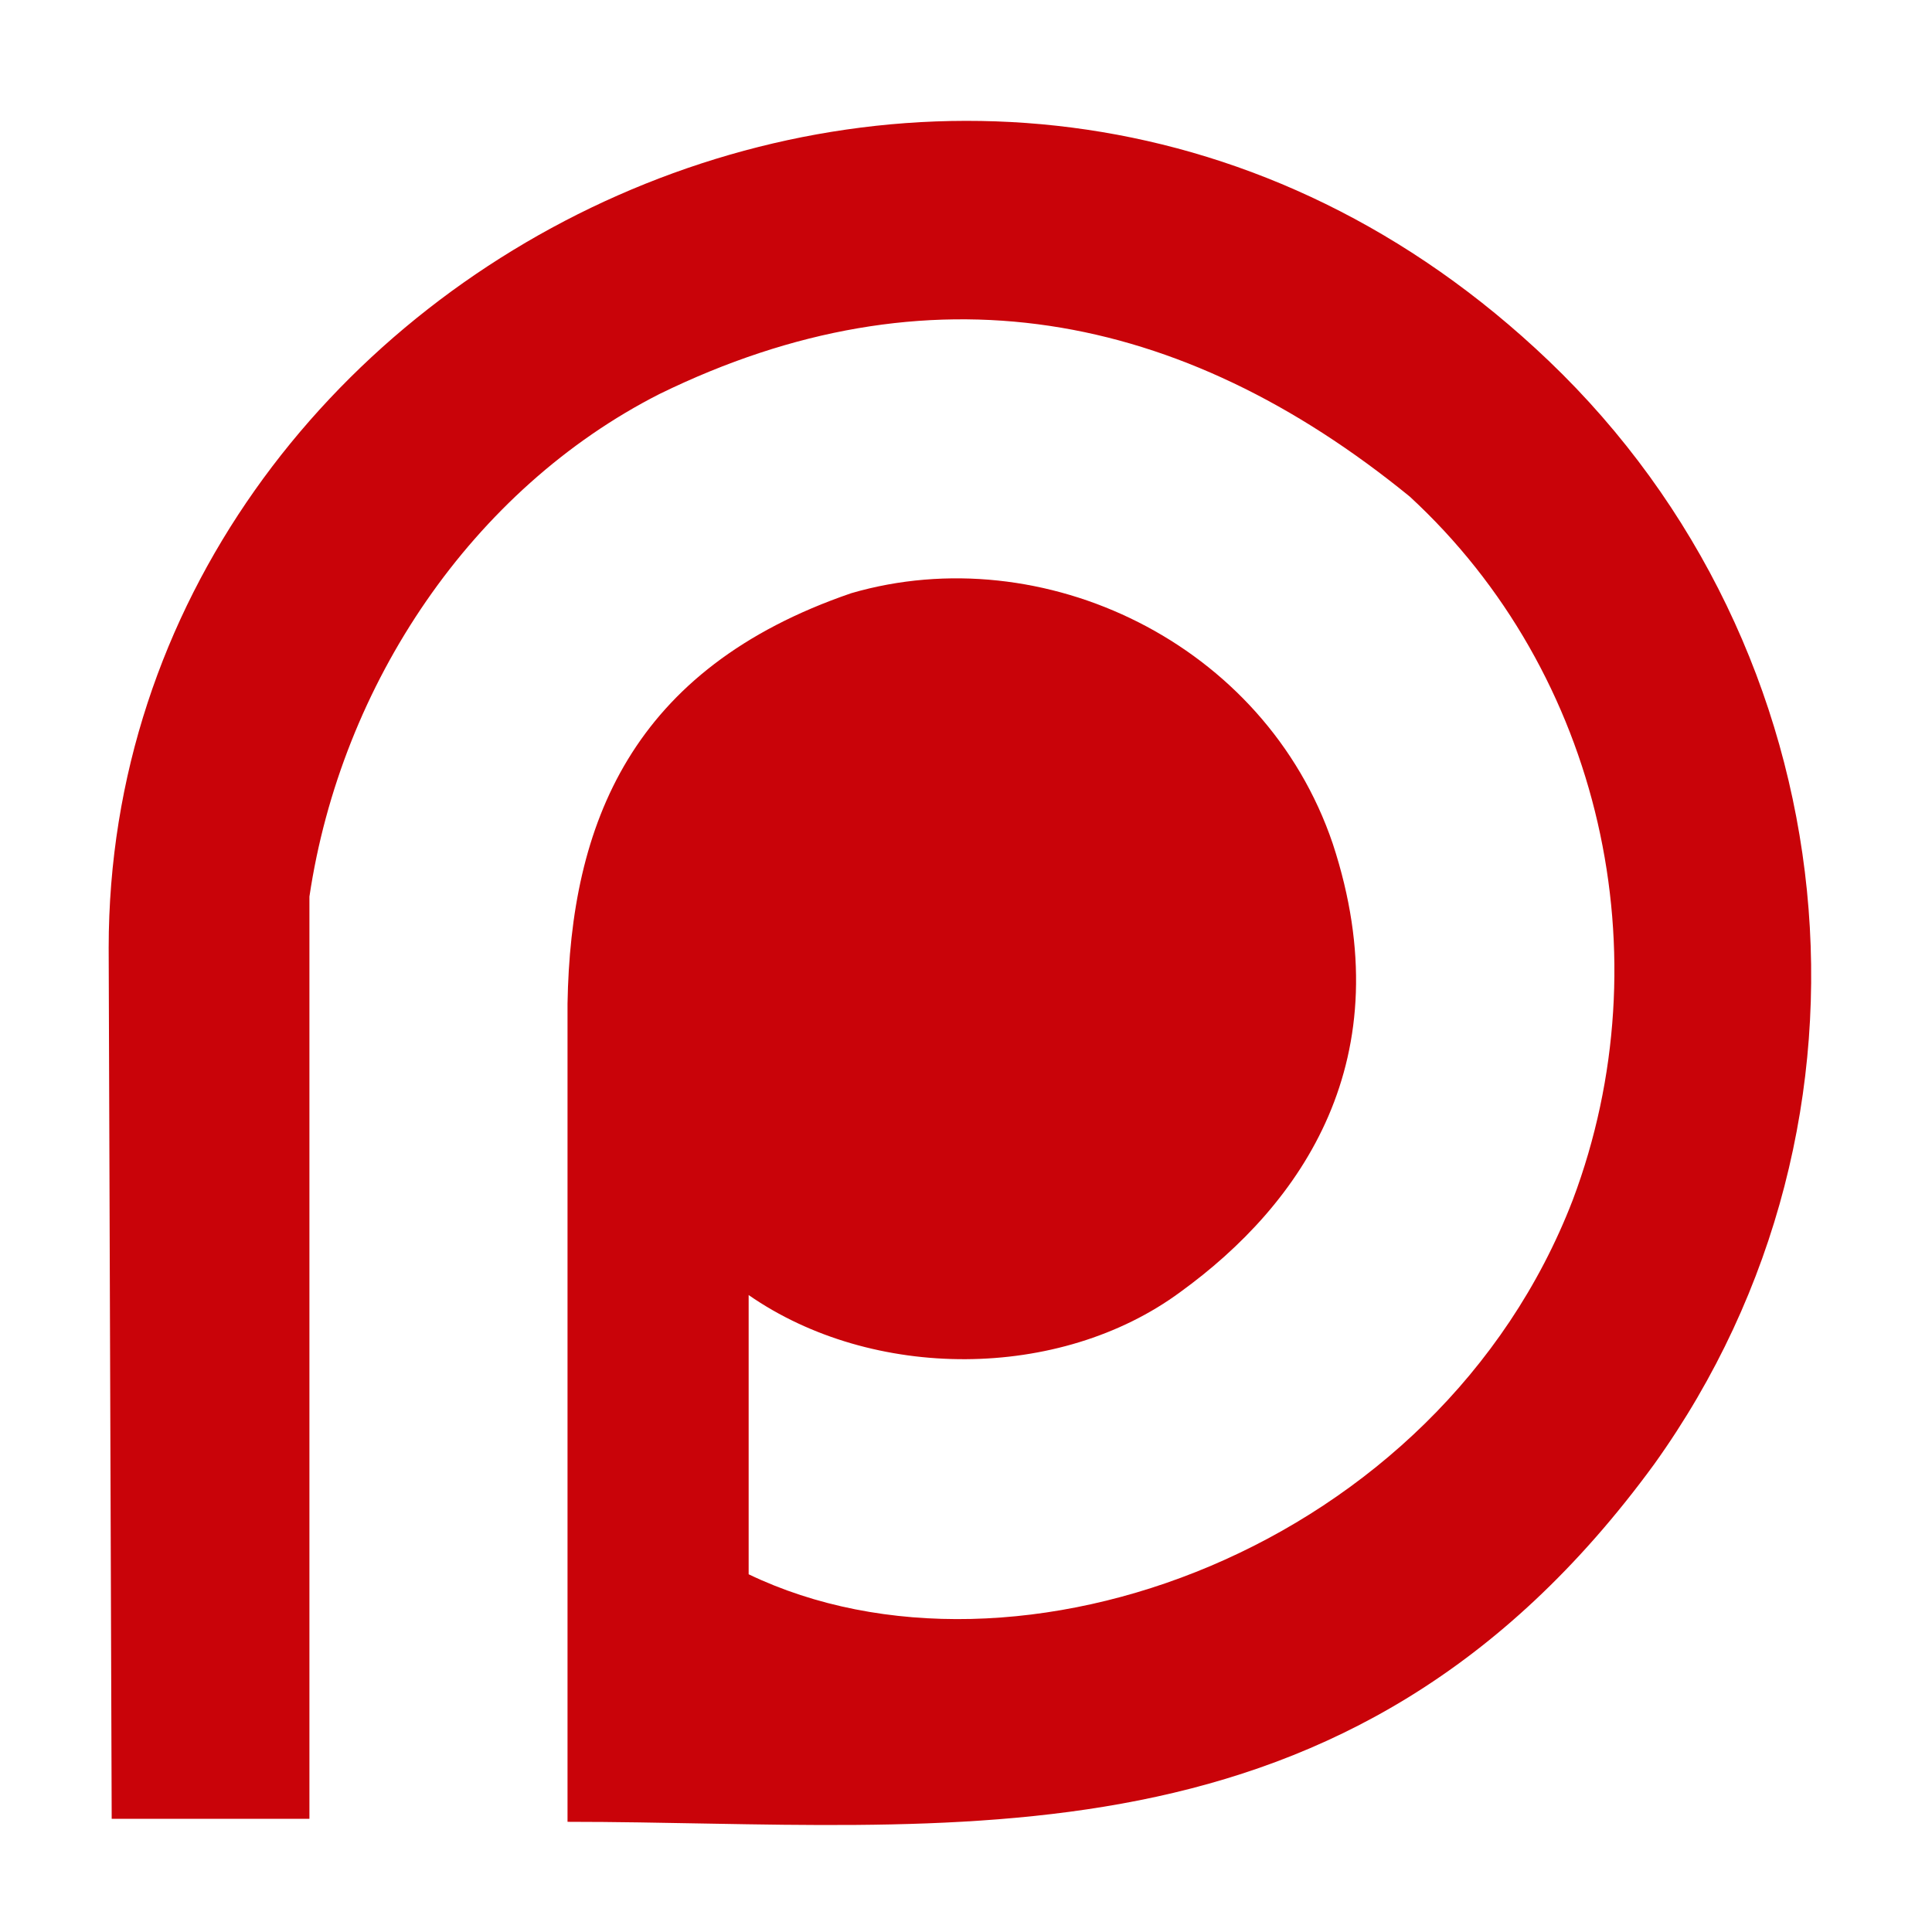
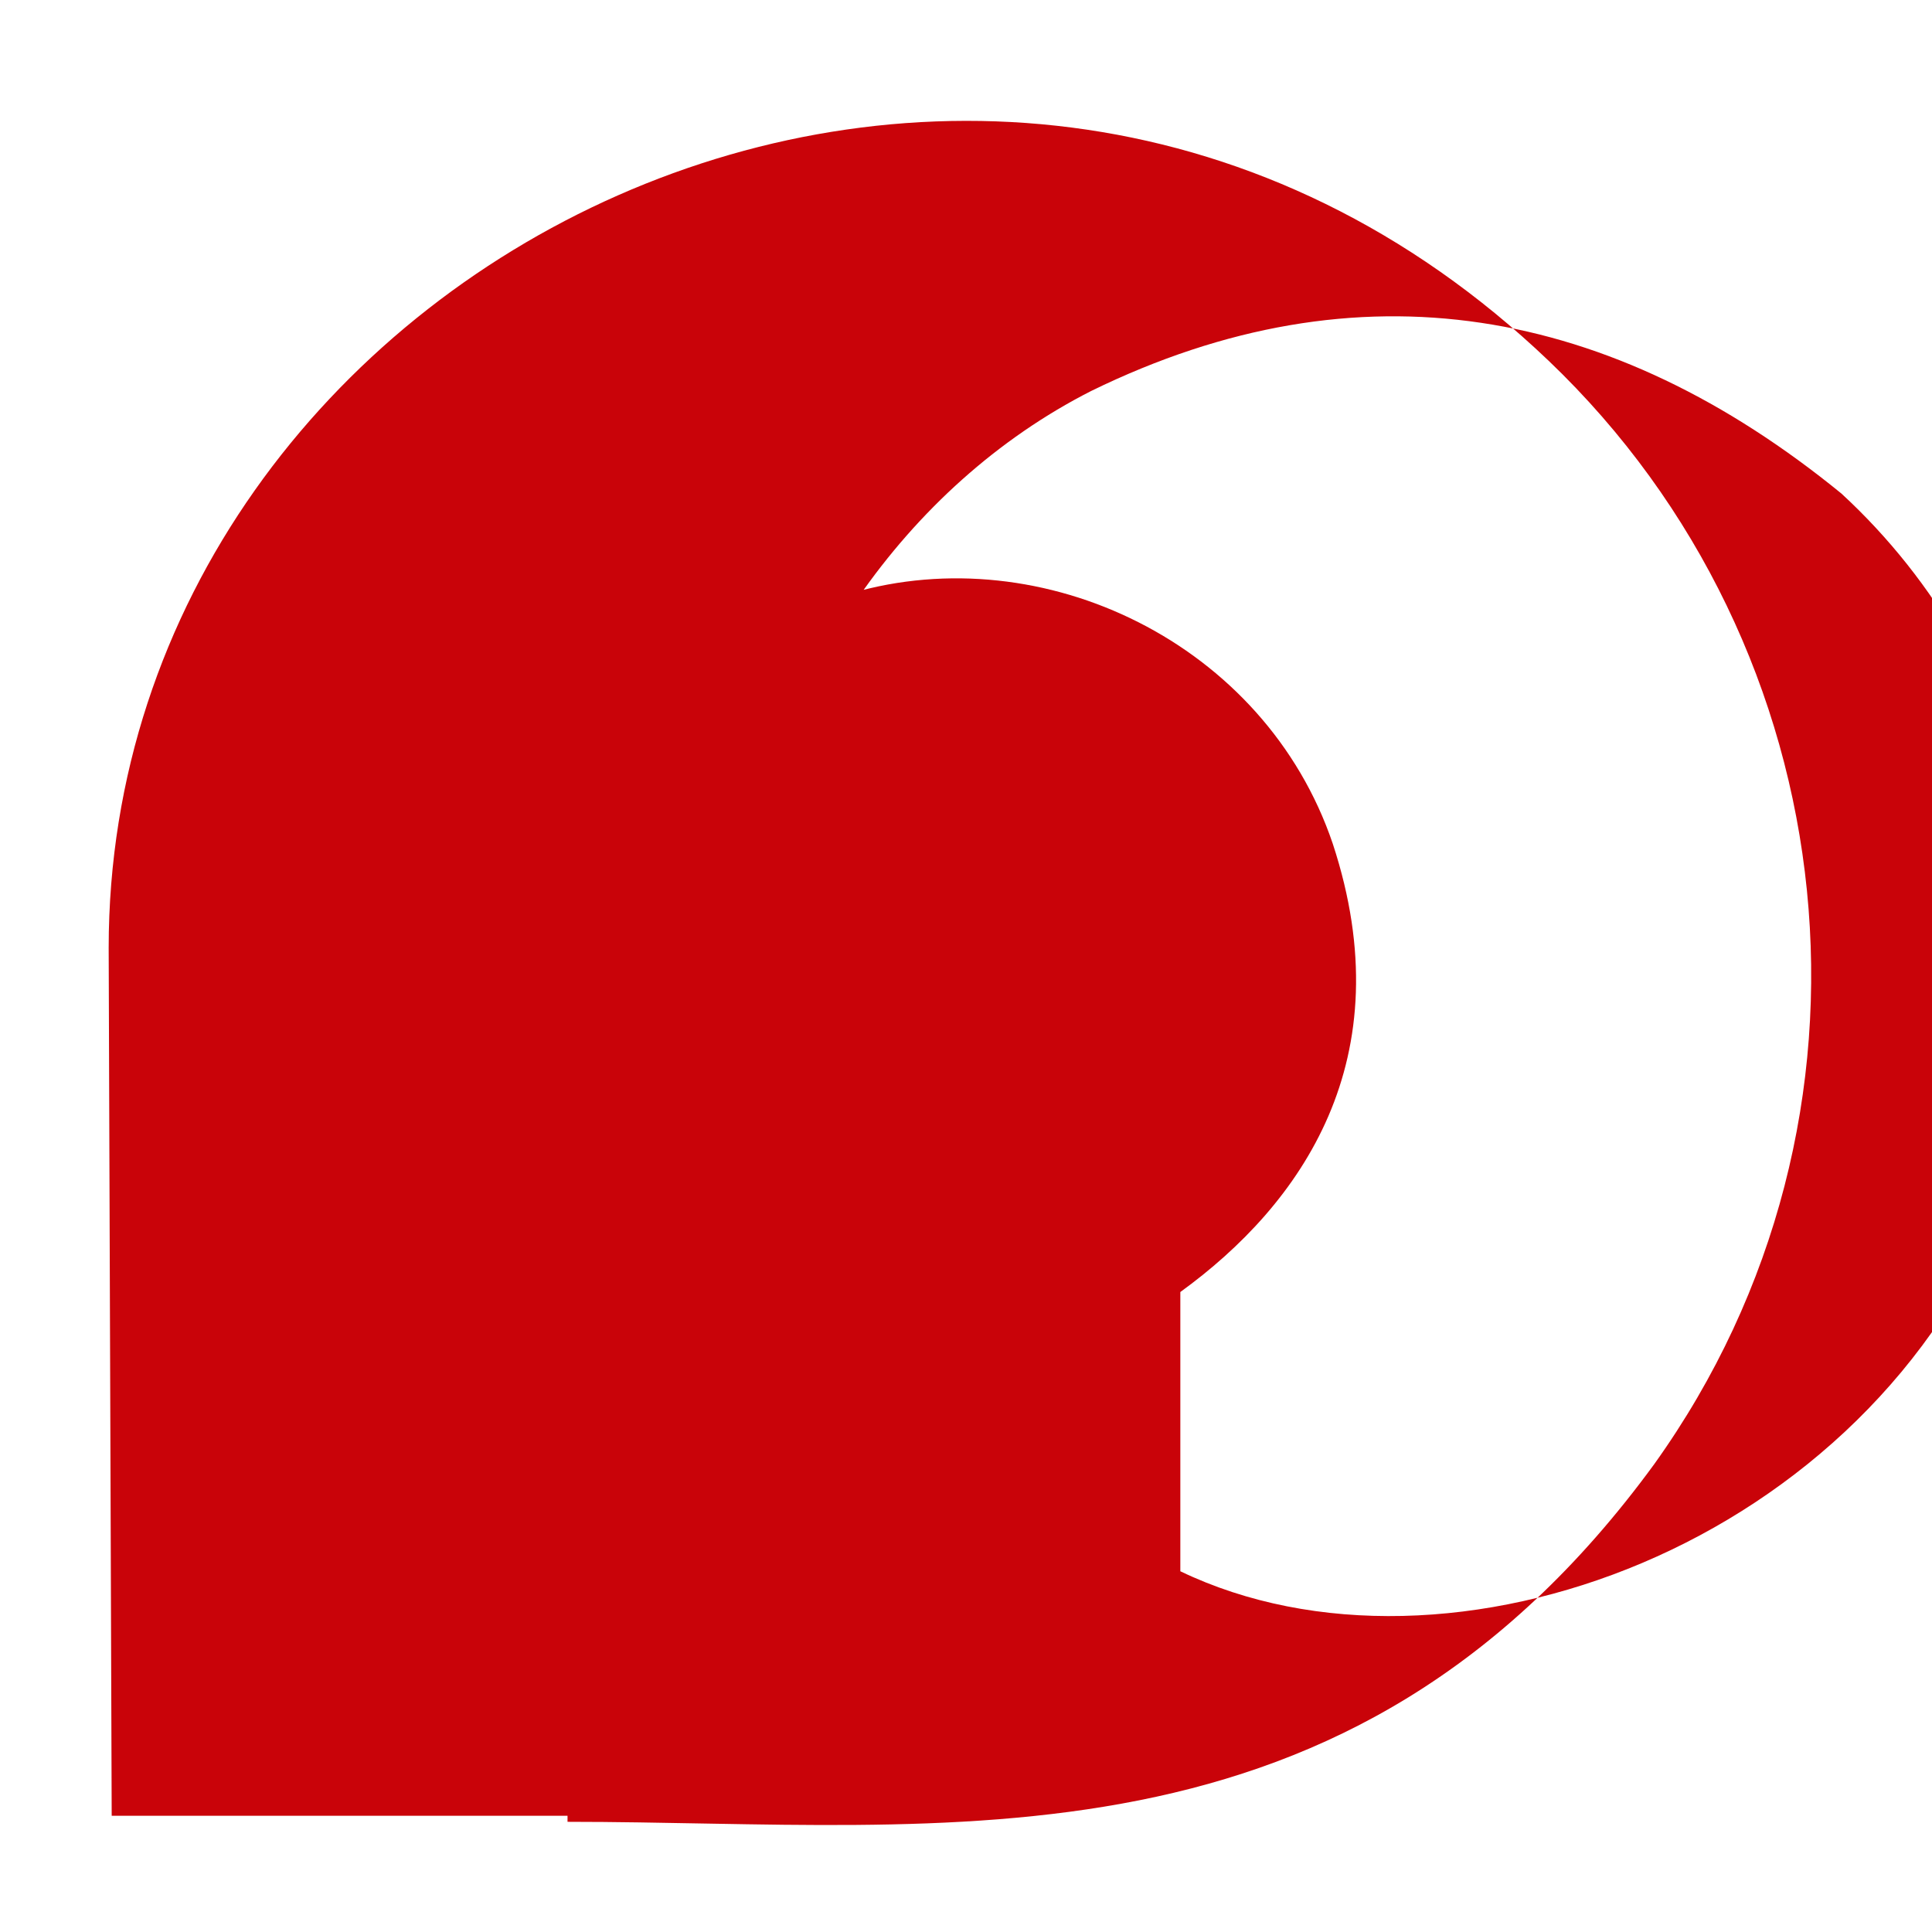
<svg xmlns="http://www.w3.org/2000/svg" version="1.1" id="图层_1" x="0px" y="0px" viewBox="0 0 128 128" style="enable-background:new 0 0 128 128;" xml:space="preserve">
  <style type="text/css">
	.st0{fill:#C90309;}
</style>
-   <path class="st0" d="M7.2,62.8c0-45.6,58.2-74.4,95.4-38.9c19.9,19,23.4,50.2,7,73.1c-20.3,27.8-46.7,23.7-72,23.7V66.5  c0.2-11.9,4.2-22.2,18.8-27.2c12.7-3.7,27.4,3.3,31.9,16.6c4.7,14.3-2.1,23.9-10.1,29.7c-8,5.9-20.4,5.9-28.6,0.2v18.5  c17.7,8.5,45.7-1.7,54.6-24.8c6.1-16.2,1.9-34.9-10.8-46.6c-15.2-12.4-31.9-15.5-49.7-6.8c-12.4,6.3-21.1,19.2-23.2,33.3v61.1H7.4  L7.2,62.8z" />
+   <path class="st0" d="M7.2,62.8c0-45.6,58.2-74.4,95.4-38.9c19.9,19,23.4,50.2,7,73.1c-20.3,27.8-46.7,23.7-72,23.7V66.5  c0.2-11.9,4.2-22.2,18.8-27.2c12.7-3.7,27.4,3.3,31.9,16.6c4.7,14.3-2.1,23.9-10.1,29.7v18.5  c17.7,8.5,45.7-1.7,54.6-24.8c6.1-16.2,1.9-34.9-10.8-46.6c-15.2-12.4-31.9-15.5-49.7-6.8c-12.4,6.3-21.1,19.2-23.2,33.3v61.1H7.4  L7.2,62.8z" />
</svg>